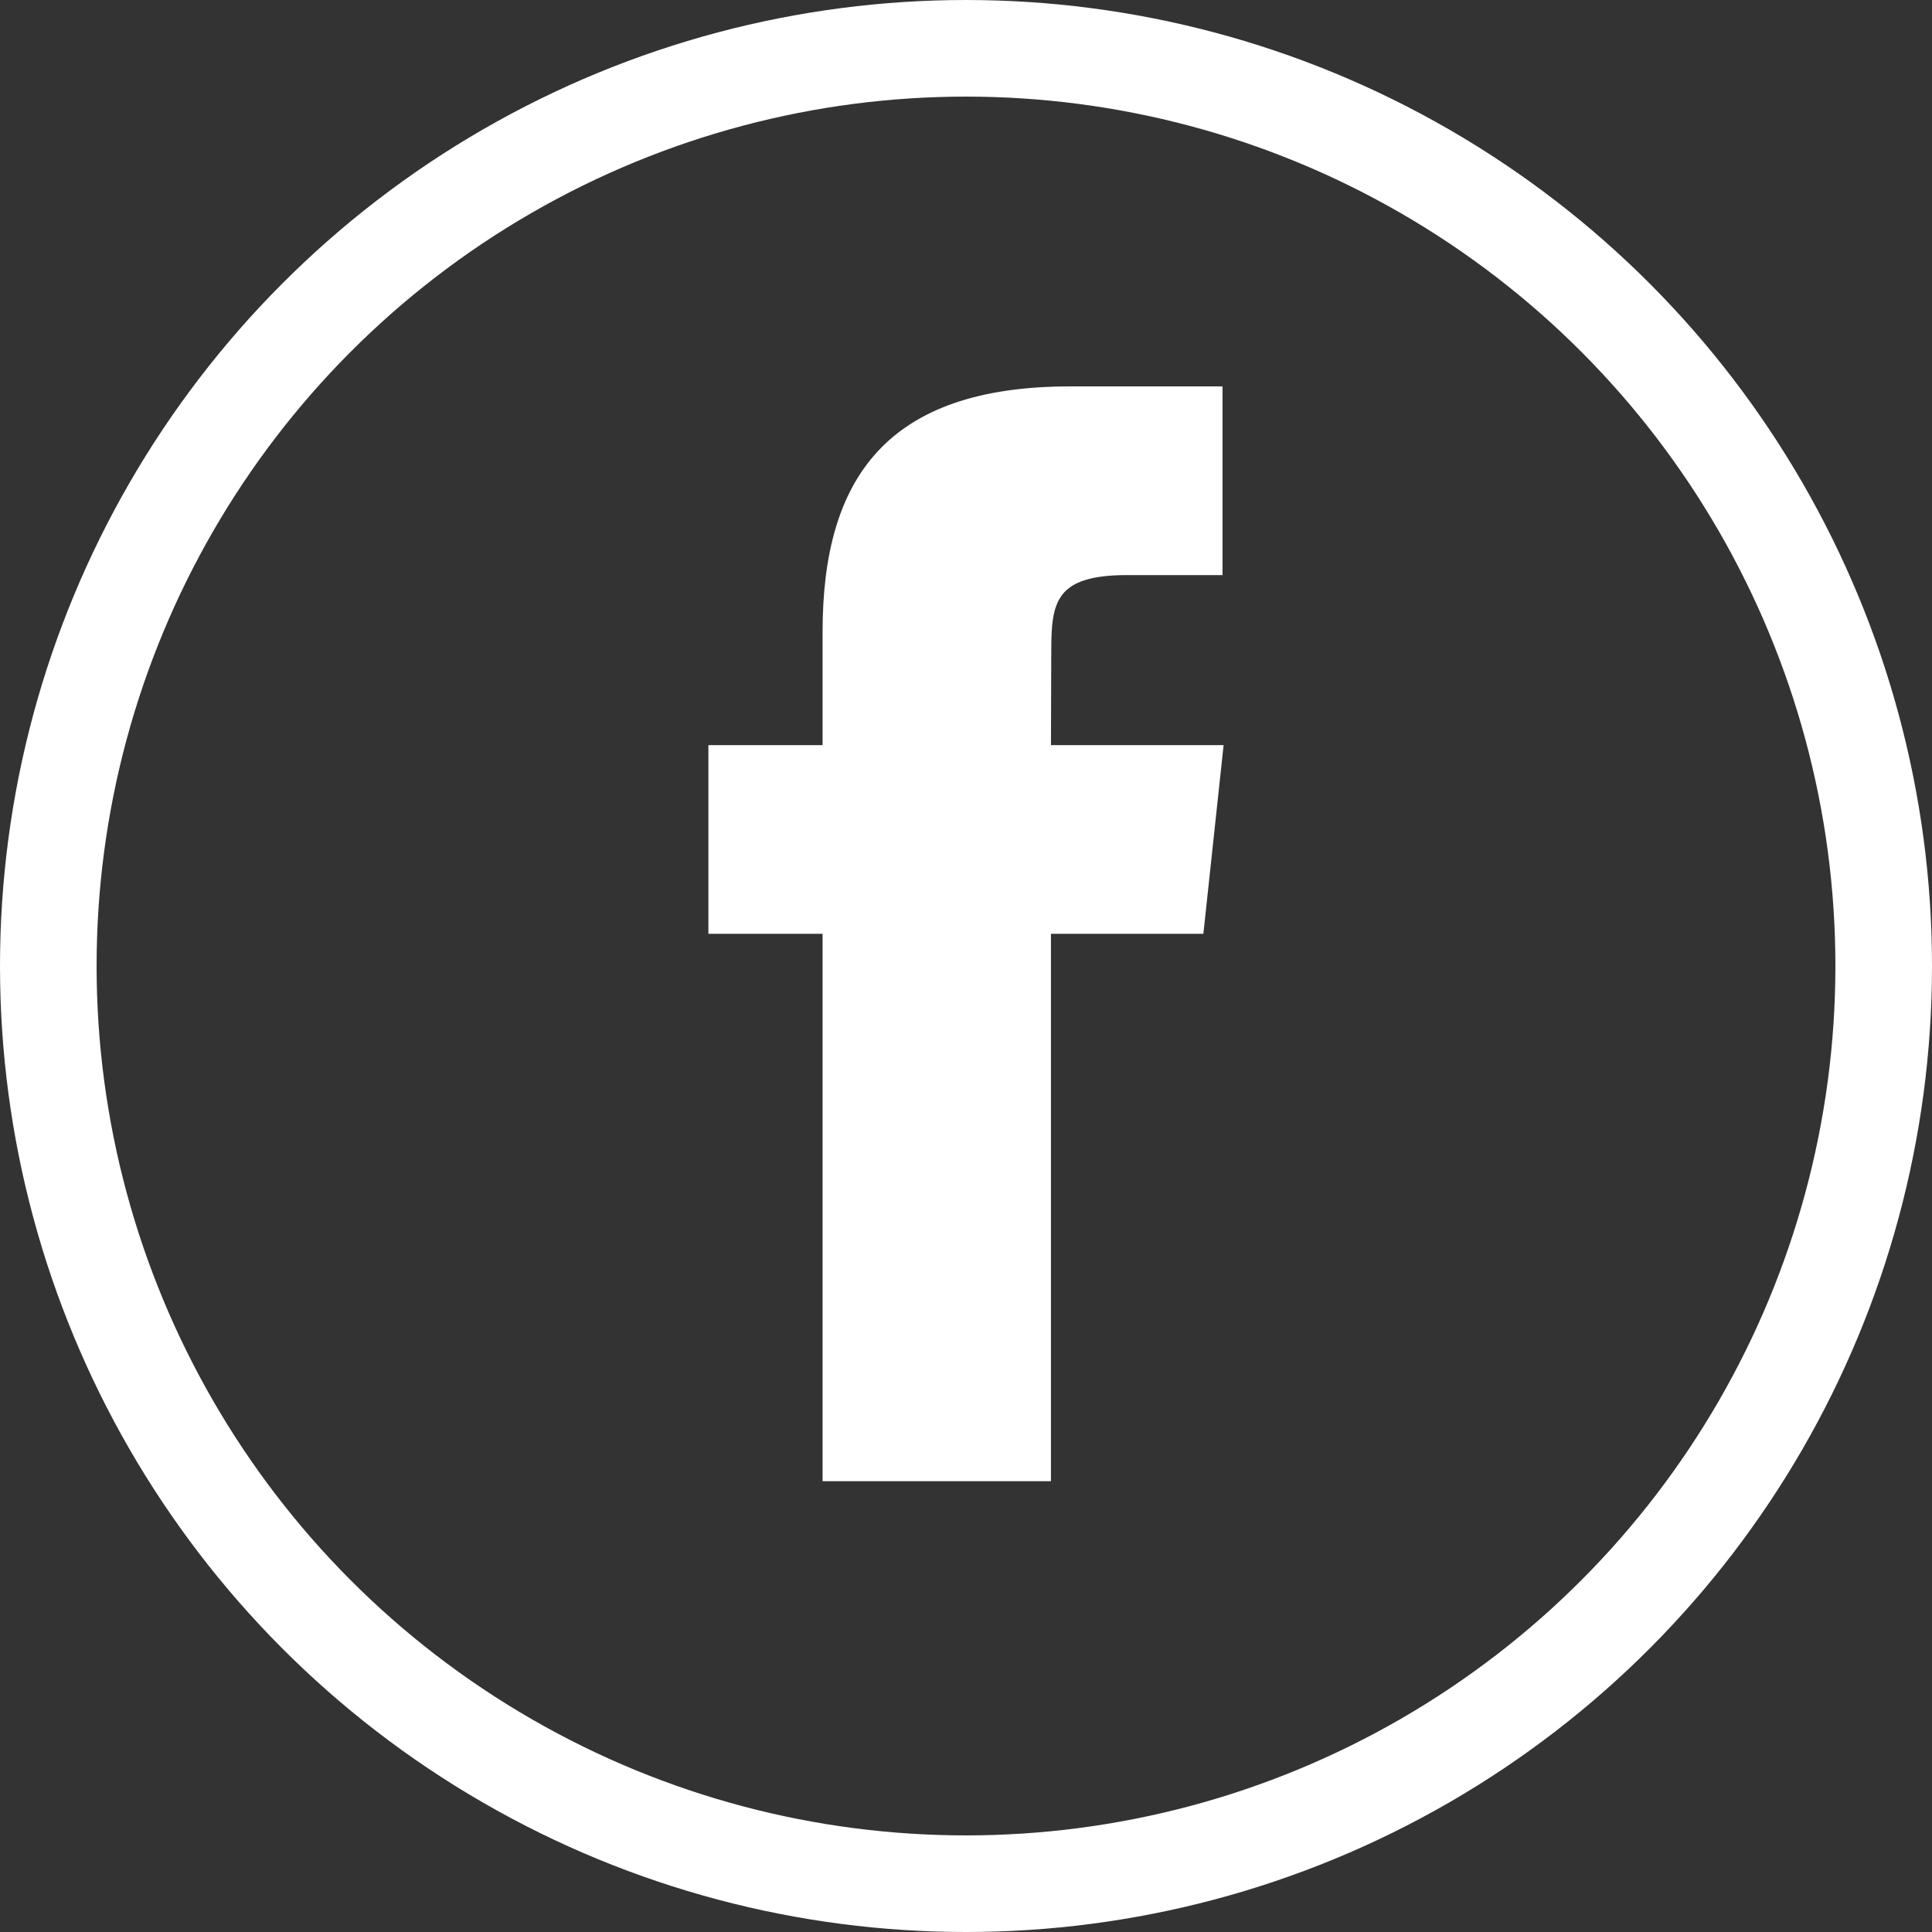
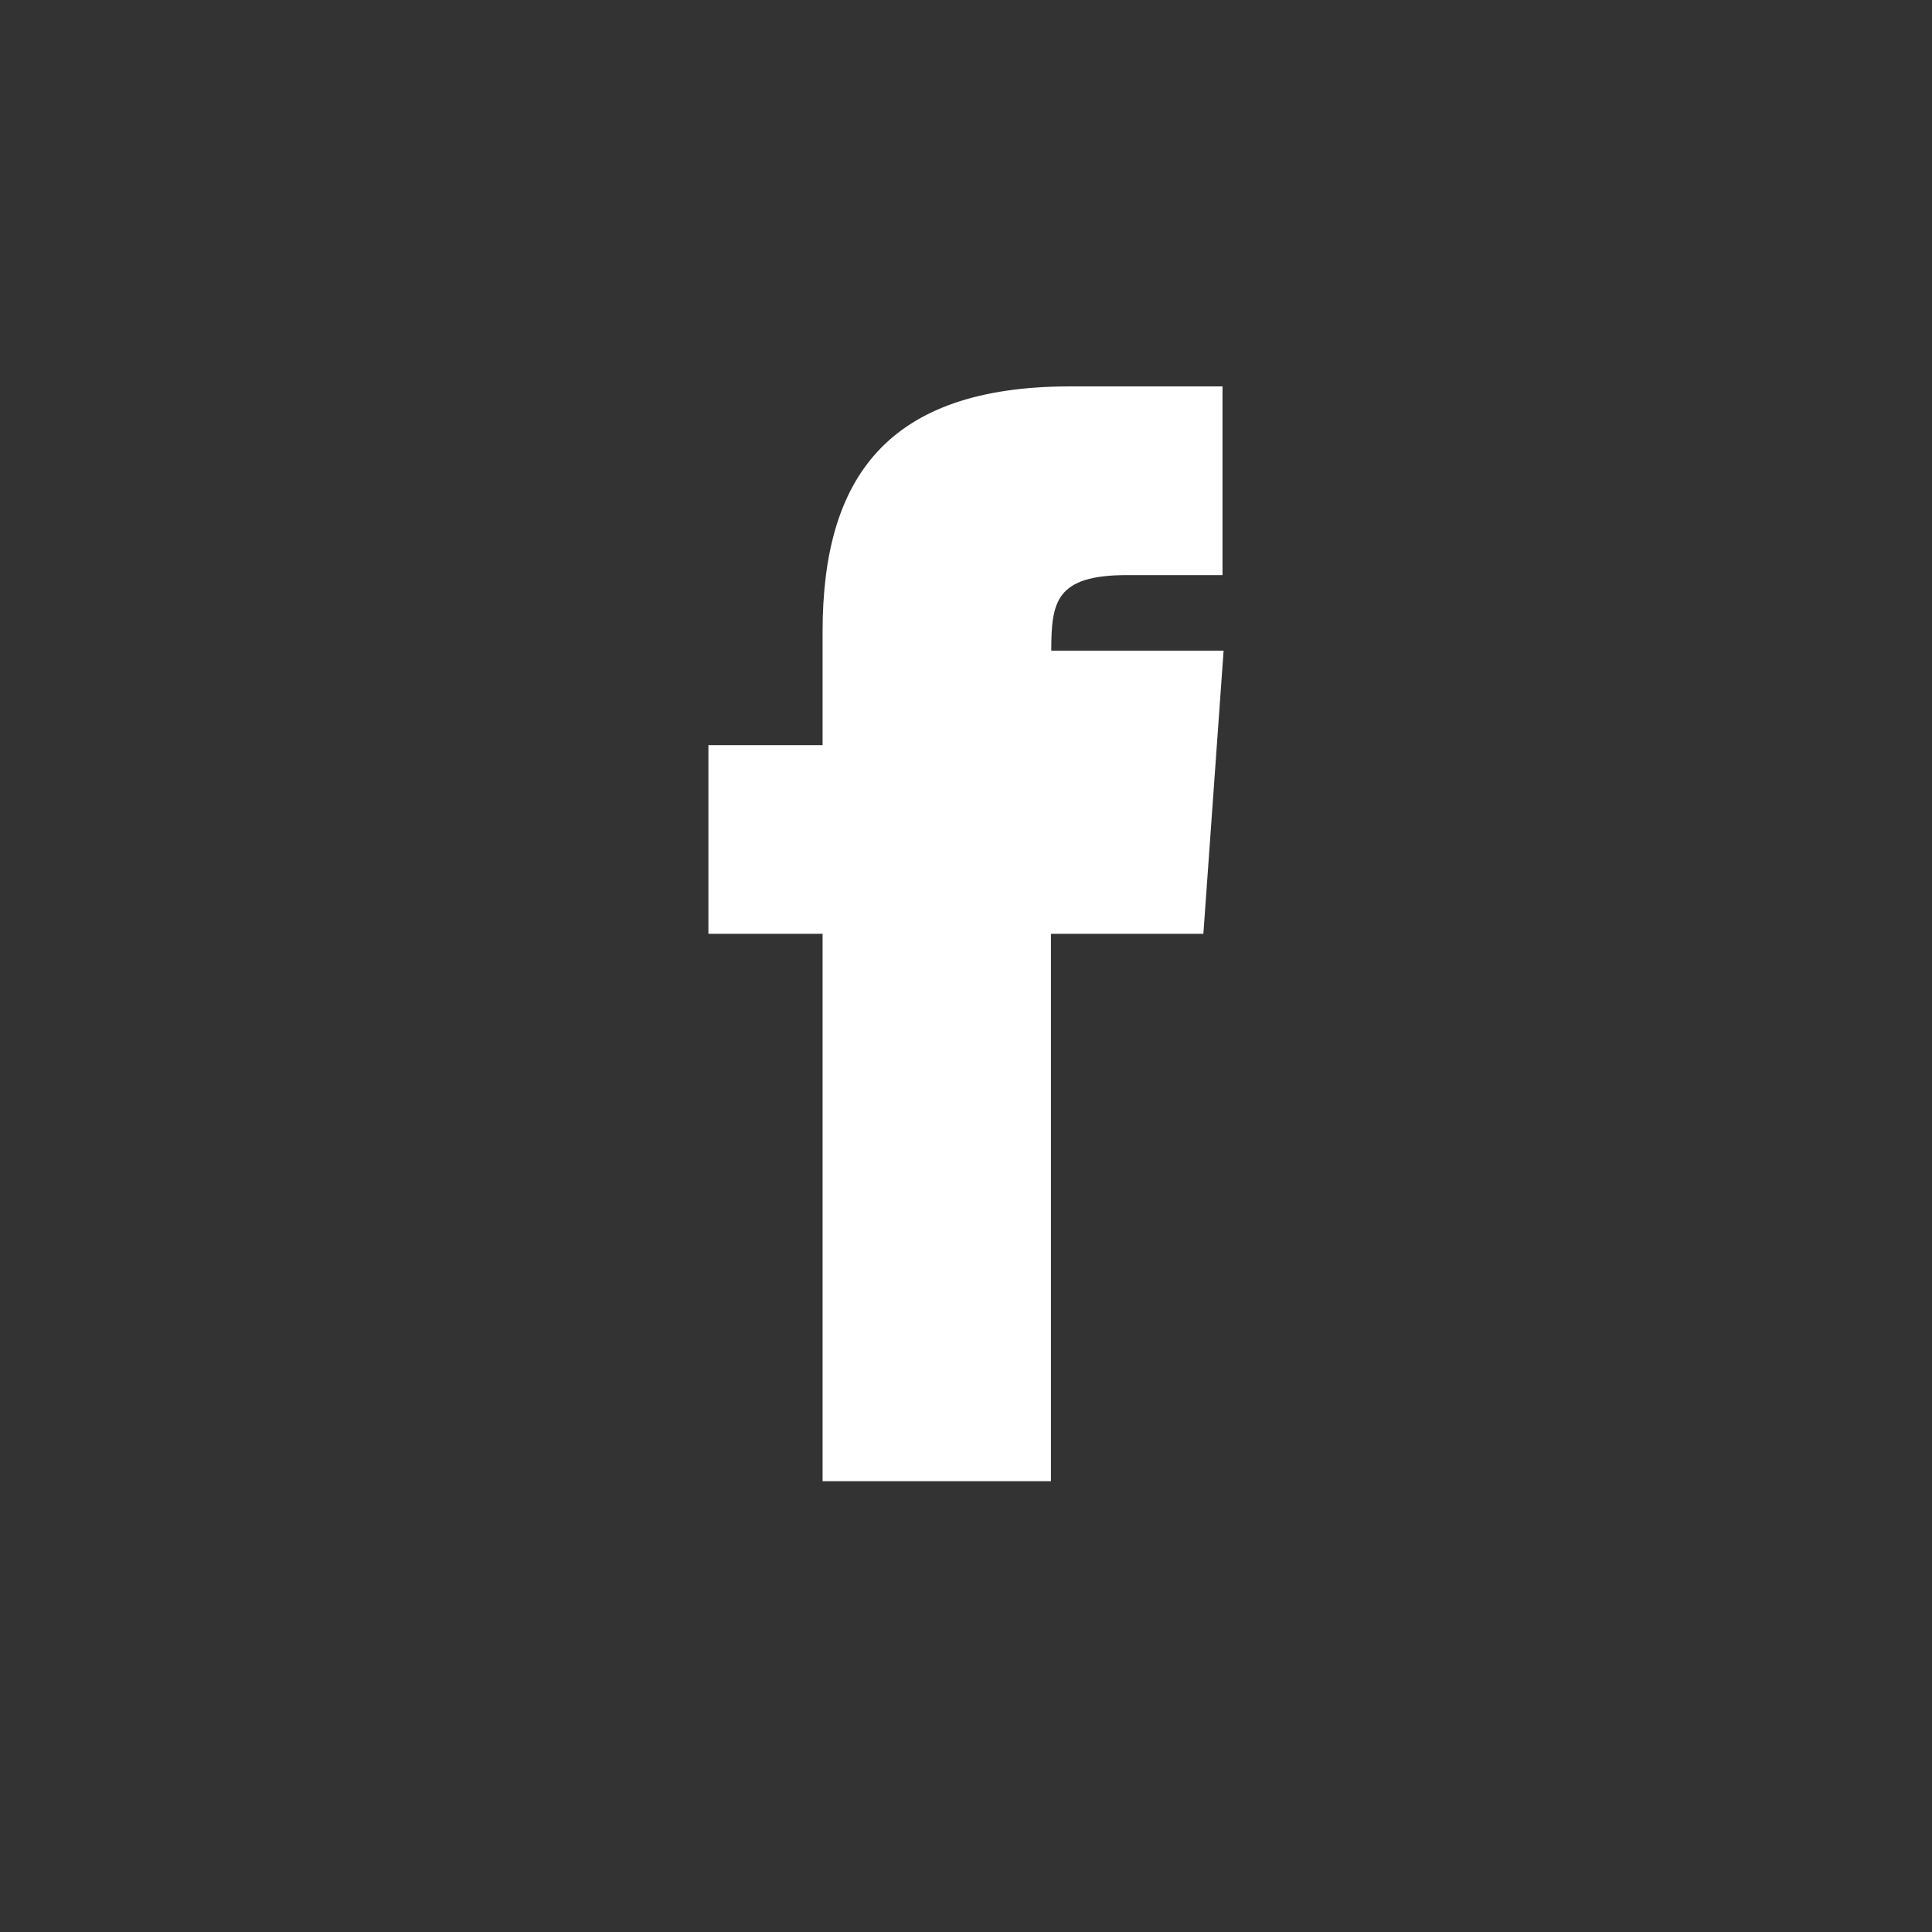
<svg xmlns="http://www.w3.org/2000/svg" width="30" height="30" viewBox="0 0 30 30" fill="none">
  <rect x="0" y="0" width="30" height="30" fill="#333333" stroke="none" />
-   <circle cx="15" cy="15" r="14.25" stroke="white" stroke-width="1.5" />
-   <path d="M16.319 23H12.773V14.5H11V11.57H12.773V9.811C12.773 7.422 13.774 6 16.616 6H18.983V8.93H17.504C16.397 8.93 16.324 9.339 16.324 10.103L16.319 11.57H19L18.686 14.5H16.319V23Z" fill="white" />
+   <path d="M16.319 23H12.773V14.5H11V11.57H12.773V9.811C12.773 7.422 13.774 6 16.616 6H18.983V8.93H17.504C16.397 8.93 16.324 9.339 16.324 10.103H19L18.686 14.5H16.319V23Z" fill="white" />
</svg>